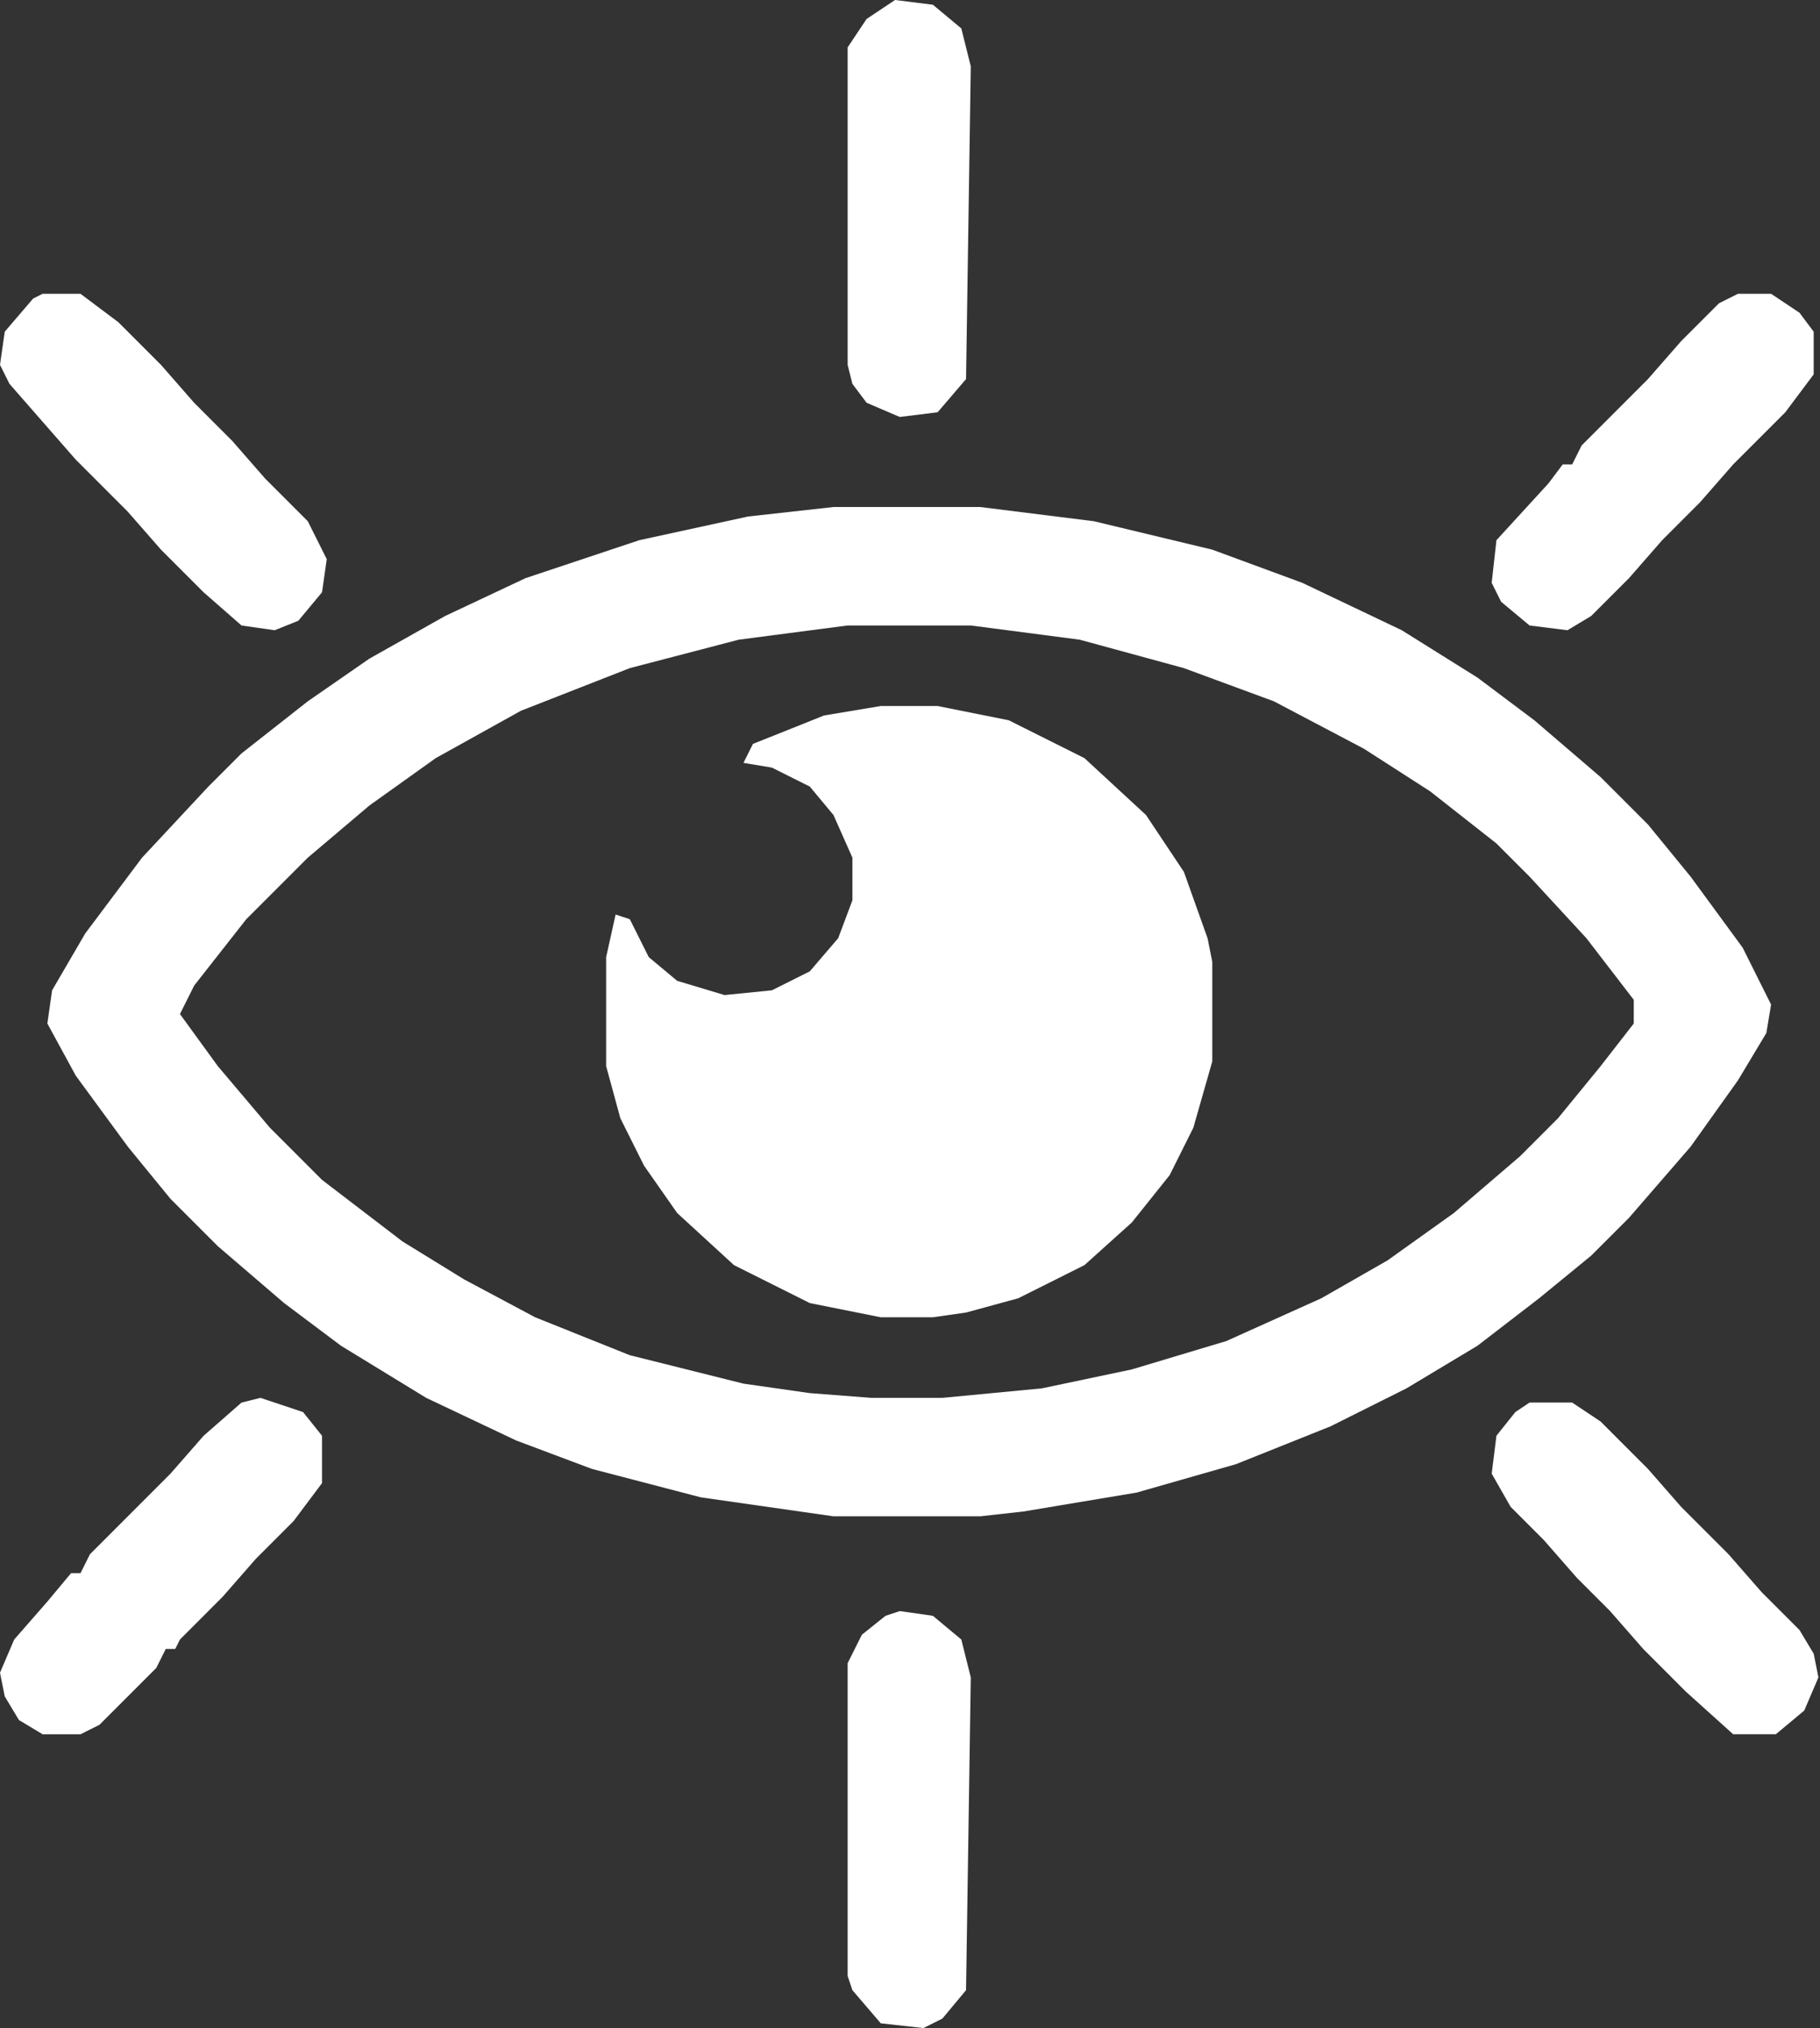
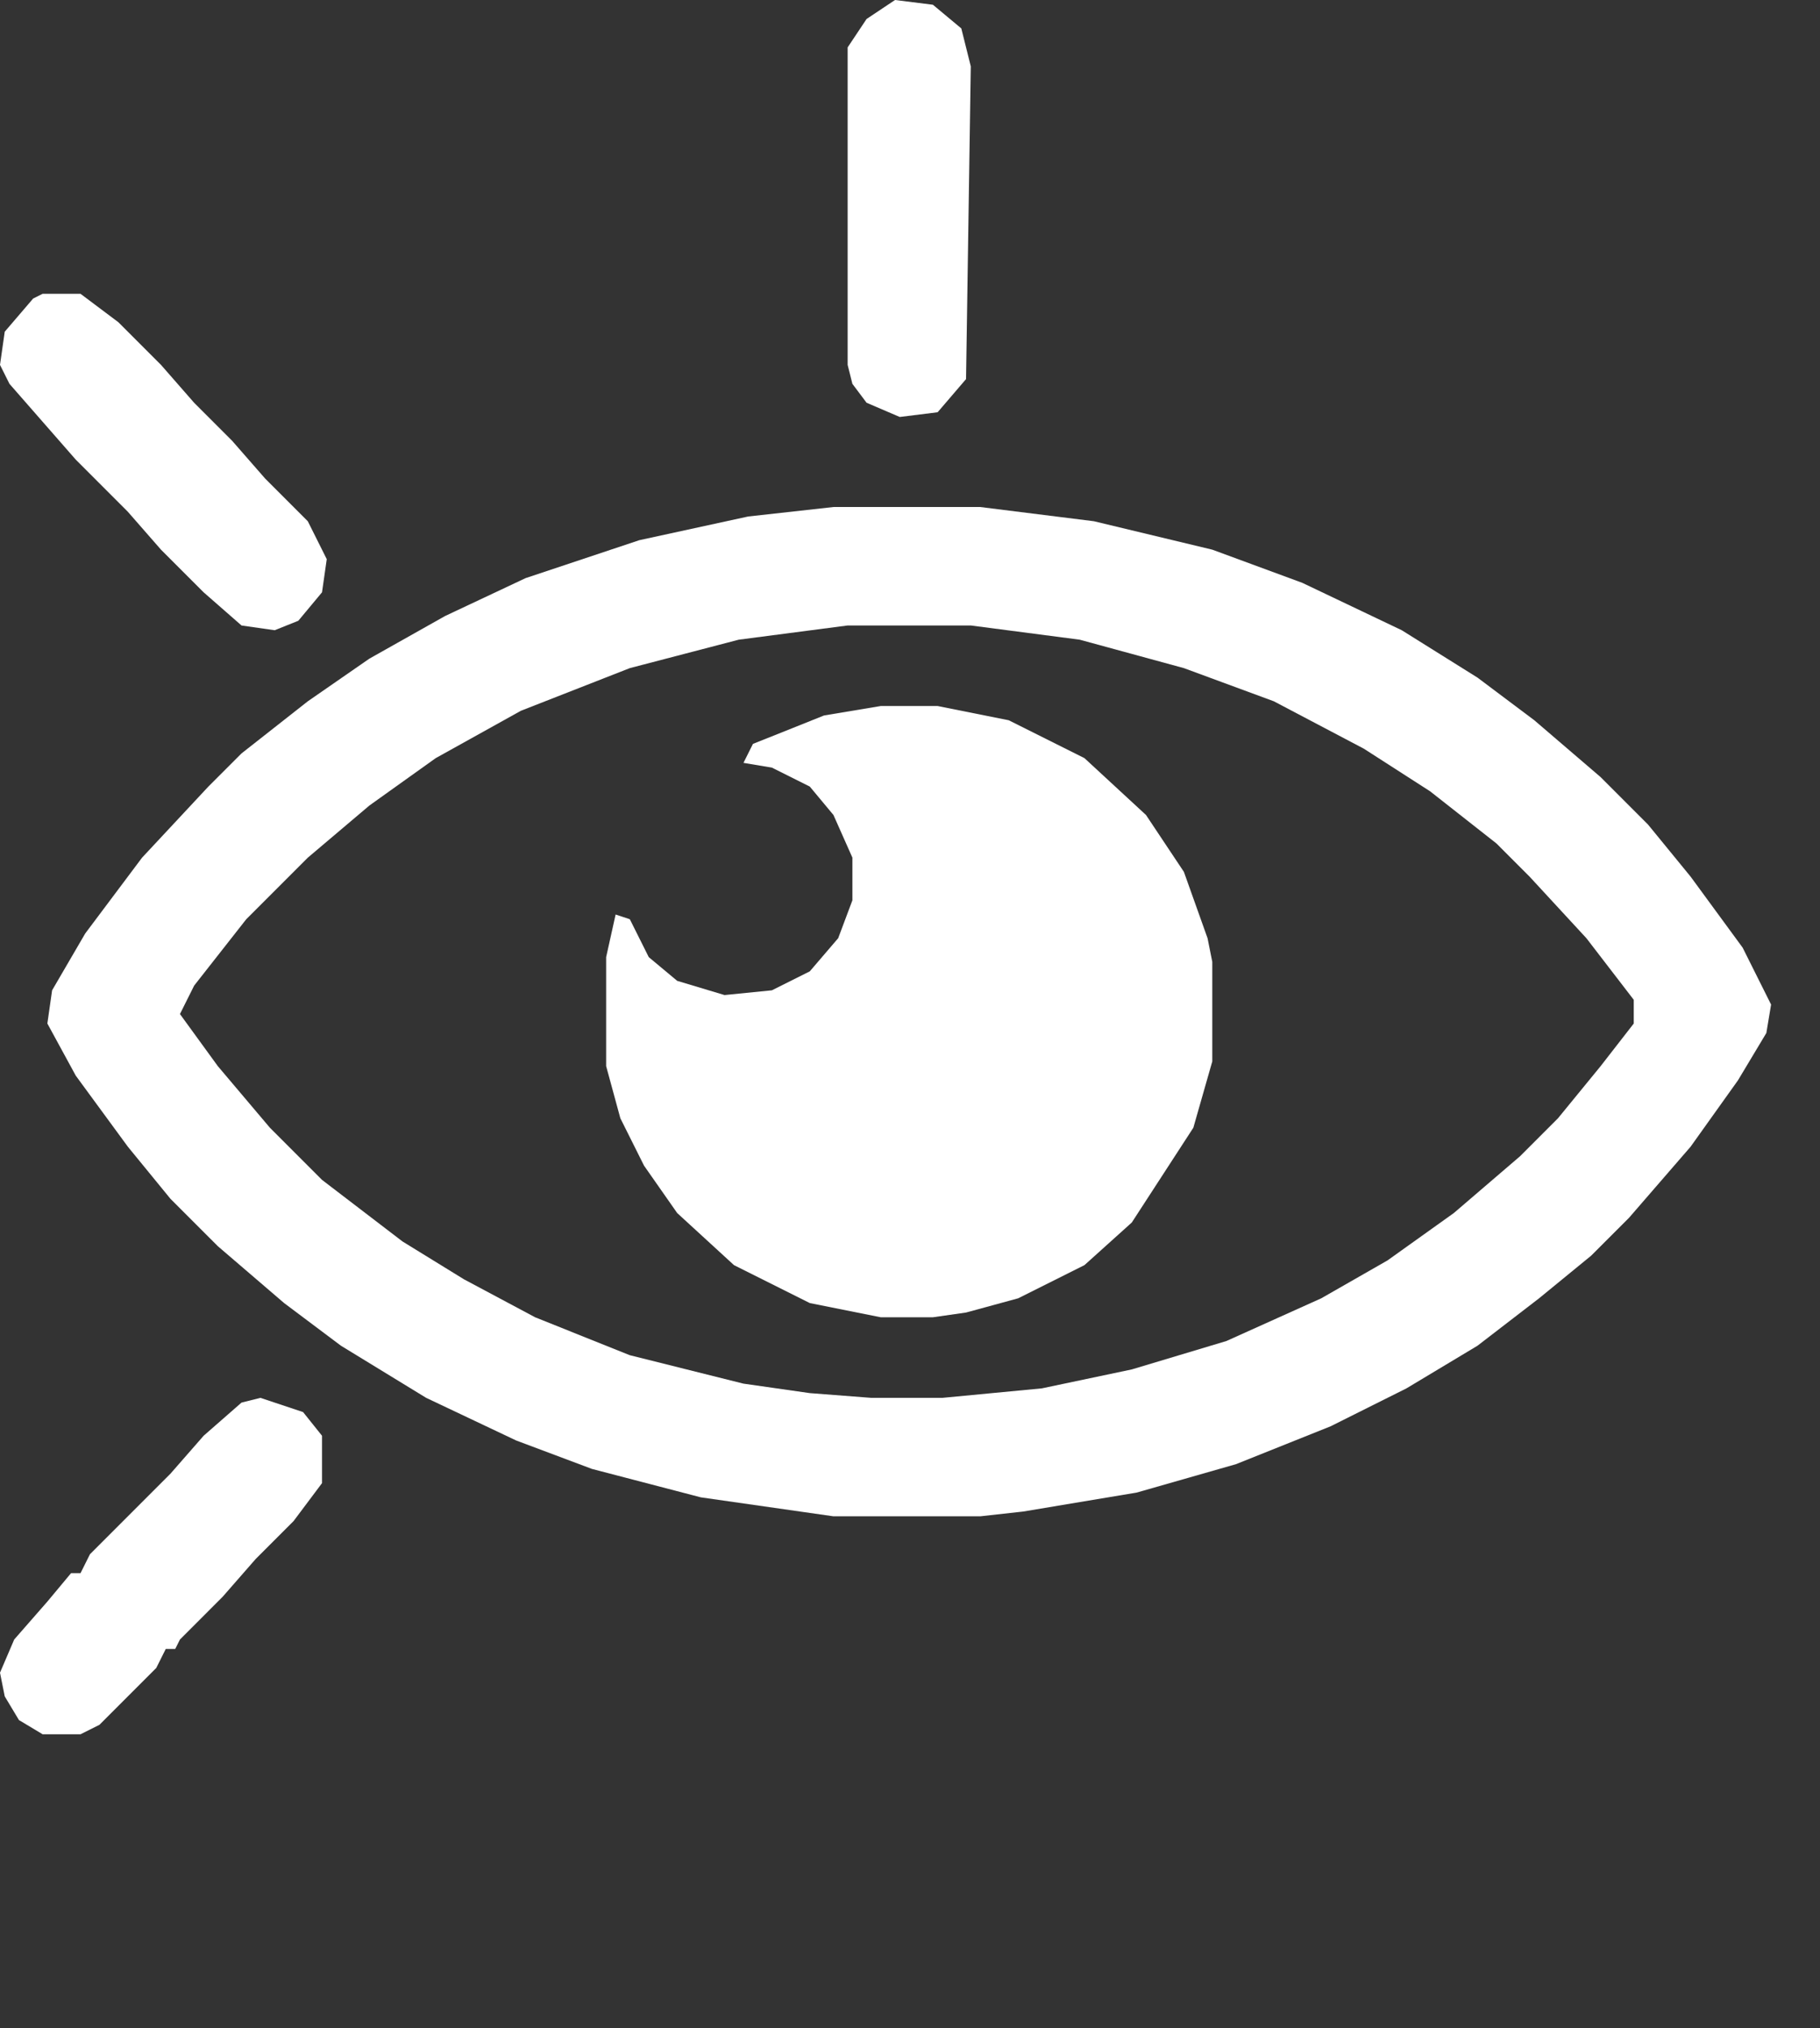
<svg xmlns="http://www.w3.org/2000/svg" width="88" height="98" viewBox="0 0 88 98" fill="none">
  <rect x="0" y="0" width="88" height="98" fill="#333333" stroke="none" />
  <path d="M40.299 24.5H47.397L52.892 25.187L58.617 26.561L62.967 28.163L67.775 30.453L71.439 32.743L74.186 34.804L77.392 37.551L79.682 39.841L81.743 42.36L84.261 45.794L85.635 48.542L85.406 49.916L84.032 52.206L81.743 55.411L78.766 58.846L76.934 60.677L74.415 62.738L71.439 65.028L68.004 67.089L64.341 68.92L59.761 70.752L54.953 72.126L49.458 73.042L47.397 73.271H40.299L33.888 72.355L28.621 70.981L24.958 69.607L20.607 67.547L16.486 65.028L13.738 62.967L10.533 60.219L8.243 57.93L6.182 55.411L3.663 51.977L2.29 49.458L2.519 47.855L4.121 45.107L6.869 41.444L10.075 38.009L11.677 36.407L14.883 33.888L17.86 31.827L21.523 29.766L25.416 27.935L30.911 26.103L36.177 24.958L40.299 24.5ZM40.986 30.224L35.719 30.911L30.453 32.285L25.187 34.346L21.065 36.636L17.86 38.925L14.883 41.444L11.906 44.42L9.388 47.626L8.701 49L10.533 51.519L13.051 54.495L15.57 57.014L19.462 59.99L22.439 61.822L25.874 63.654L30.453 65.486L35.948 66.86L39.154 67.318L42.13 67.547H45.565L50.373 67.089L54.724 66.173L59.303 64.799L63.883 62.738L67.088 60.906L70.294 58.617L73.5 55.869L75.331 54.037L77.392 51.519L78.995 49.458V48.313L76.705 45.336L73.957 42.36L72.355 40.757L69.149 38.238L65.944 36.178L61.593 33.888L57.243 32.285L52.205 30.911L46.939 30.224H40.986Z" fill="white" />
-   <path d="M42.588 34.116H45.336L48.771 34.803L52.434 36.634L55.411 39.382L57.243 42.13L58.387 45.335L58.616 46.48V51.289L57.7 54.494L56.556 56.784L54.724 59.074L52.434 61.134L49.229 62.737L46.71 63.424L45.107 63.653H42.588L39.154 62.966L35.49 61.134L32.743 58.616L31.14 56.326L29.995 54.036L29.308 51.517V46.251L29.766 44.191L30.453 44.419L31.369 46.251L32.743 47.396L35.032 48.083L37.322 47.854L39.154 46.938L40.528 45.335L41.215 43.504V41.443L40.299 39.382L39.154 38.008L37.322 37.092L35.948 36.863L36.406 35.947L39.841 34.574L42.588 34.116Z" fill="white" />
-   <path d="M84.032 14.197H85.635L87.009 15.113L87.695 16.029V18.09L86.322 19.922L83.803 22.44L82.2 24.272L80.368 26.104L78.766 27.936L76.934 29.767L75.789 30.454L73.957 30.225L72.583 29.08L72.126 28.165L72.355 26.104L74.873 23.356L75.56 22.44H76.018L76.476 21.524L79.681 18.319L81.284 16.487L83.116 14.655L84.032 14.197Z" fill="white" />
+   <path d="M42.588 34.116H45.336L48.771 34.803L52.434 36.634L55.411 39.382L57.243 42.13L58.387 45.335L58.616 46.48V51.289L57.7 54.494L54.724 59.074L52.434 61.134L49.229 62.737L46.71 63.424L45.107 63.653H42.588L39.154 62.966L35.49 61.134L32.743 58.616L31.14 56.326L29.995 54.036L29.308 51.517V46.251L29.766 44.191L30.453 44.419L31.369 46.251L32.743 47.396L35.032 48.083L37.322 47.854L39.154 46.938L40.528 45.335L41.215 43.504V41.443L40.299 39.382L39.154 38.008L37.322 37.092L35.948 36.863L36.406 35.947L39.841 34.574L42.588 34.116Z" fill="white" />
  <path d="M2.061 14.197H3.893L5.724 15.571L7.785 17.632L9.388 19.464L11.22 21.295L12.822 23.127L14.883 25.188L15.799 27.02L15.57 28.622L14.425 29.996L13.28 30.454L11.678 30.225L9.846 28.622L7.785 26.562L6.182 24.73L3.664 22.211L0.458 18.548L0 17.632L0.229 16.029L1.603 14.426L2.061 14.197Z" fill="white" />
-   <path d="M73.957 67.775H76.018L77.392 68.691L79.681 70.981L81.284 72.812L83.574 75.102L85.177 76.934L87.009 78.766L87.695 79.91L87.924 81.055L87.238 82.658L85.864 83.803H83.803L81.513 81.742L79.453 79.681L77.85 77.85L76.247 76.247L74.644 74.415L73.041 72.812L72.126 71.21L72.355 69.378L73.27 68.233L73.957 67.775Z" fill="white" />
  <path d="M12.593 67.547L14.654 68.234L15.57 69.378V71.668L14.196 73.5L12.364 75.332L10.762 77.163L8.701 79.224L8.472 79.682H8.014L7.556 80.598L4.808 83.346L3.893 83.804H2.061L0.916 83.117L0.229 81.972L0 80.827L0.687 79.224L2.29 77.392L3.435 76.019H3.893L4.35 75.103L8.243 71.21L9.846 69.378L11.678 67.776L12.593 67.547Z" fill="white" />
  <path d="M43.275 0L45.107 0.229L46.481 1.374L46.939 3.206L46.71 18.318L45.336 19.921L43.504 20.149L41.901 19.462L41.214 18.547L40.985 17.631V2.29L41.901 0.916L43.275 0Z" fill="white" />
-   <path d="M43.504 77.85L45.107 78.079L46.481 79.224L46.939 81.056L46.71 96.168L45.565 97.542L44.649 98L42.588 97.771L41.214 96.168L40.985 95.481V80.369L41.672 78.995L42.817 78.079L43.504 77.85Z" fill="white" />
</svg>